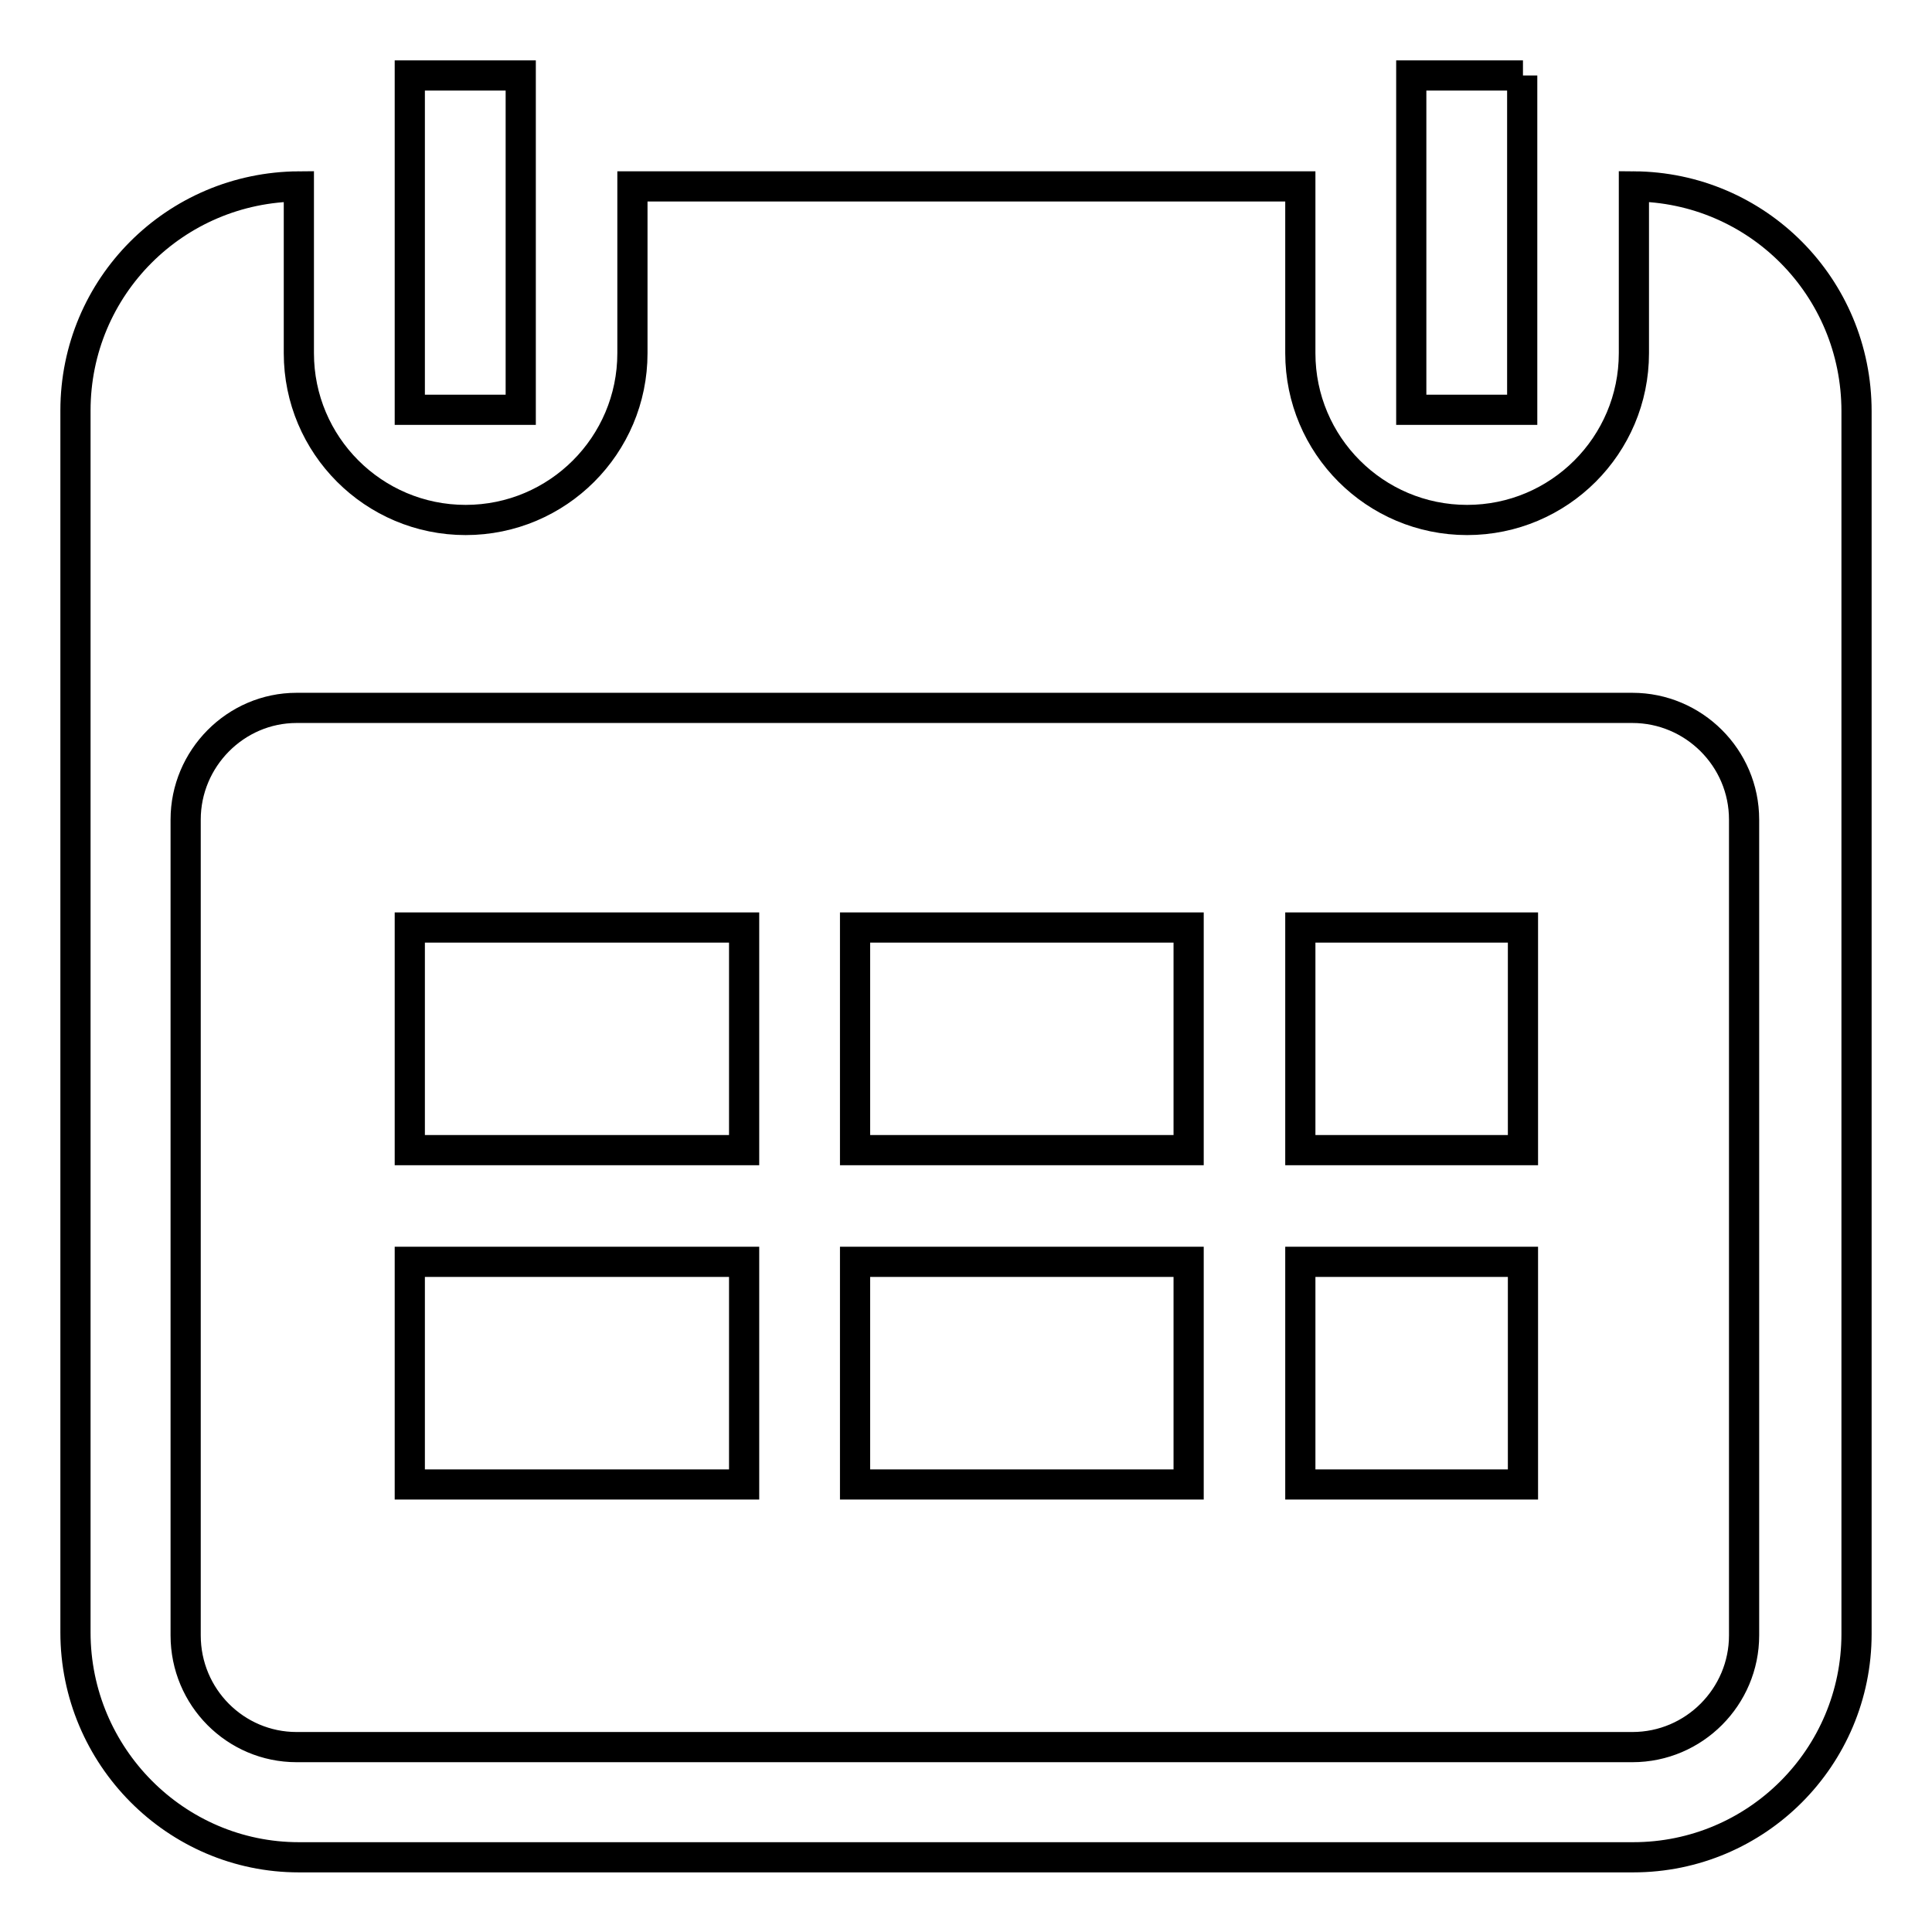
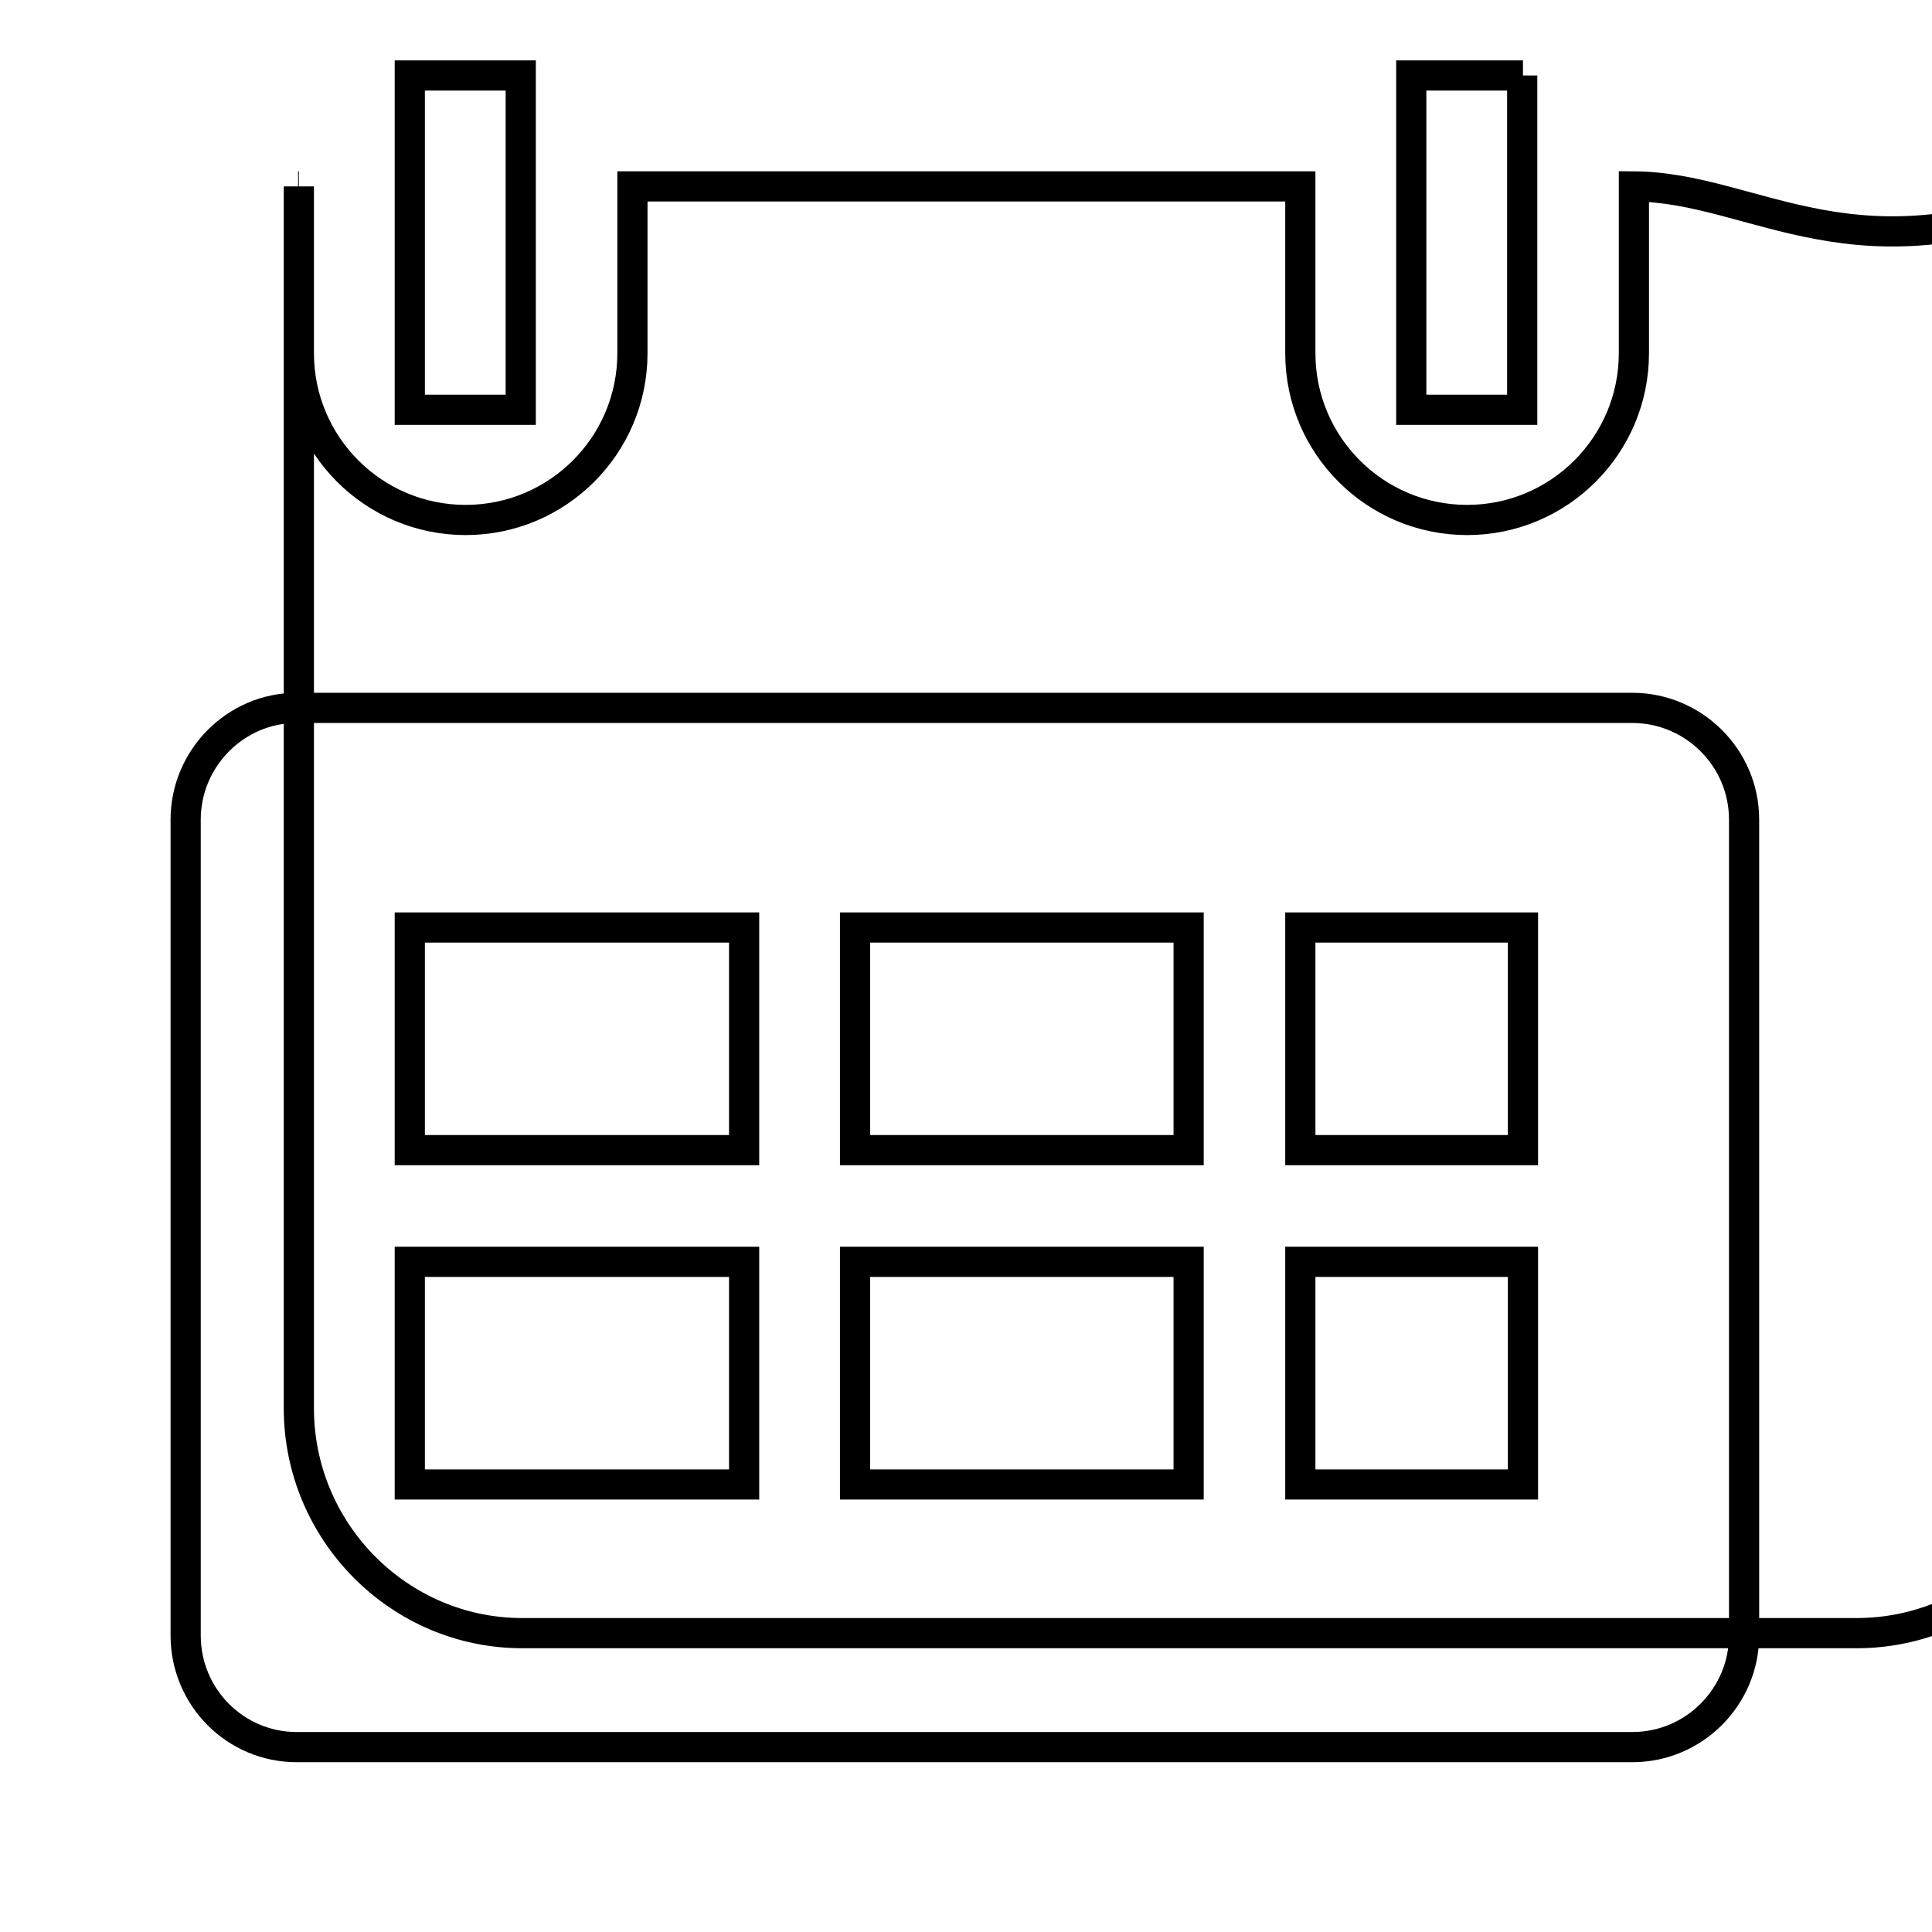
<svg xmlns="http://www.w3.org/2000/svg" version="1.1" x="0px" y="0px" viewBox="0 0 256 256" enable-background="new 0 0 256 256" xml:space="preserve">
  <g>
-     <path stroke-width="4" fill-opacity="0" stroke="#000000" d="M39.5,24.7L39.5,24.7c0,0,0.1,0,0.1,0H39.5z M54.3,196.7h44.3v-29.5H54.3V196.7z M201.8,10H187v44.3h14.7 V10z M69,10H54.3v44.3H69V10z M54.3,152.4h44.3v-29.5H54.3V152.4z M216.4,24.7c0,0,0.1,0,0.1,0v0H216.4z M172.3,152.4h29.5v-29.5 h-29.5V152.4z M216.5,24.7v22.1c0,12.2-9.9,22.1-22.1,22.1s-22.1-9.9-22.1-22.1V24.7H83.8v22.1c0,12.2-9.9,22.1-22.1,22.1 c-12.2,0-22.1-9.9-22.1-22.1V24.7C23.2,24.8,10,38,10,54.4v161.9c0,16.4,13.3,29.8,29.6,29.8h176.8c16.4,0,29.6-13.3,29.6-29.6 v-162C246,38,232.8,24.8,216.5,24.7z M231.1,216.7c0,8.1-6.6,14.8-14.8,14.8h-177c-8.1,0-14.7-6.6-14.7-14.8V108.6 c0-8.1,6.6-14.8,14.7-14.8h177c8.1,0,14.8,6.6,14.8,14.8V216.7z M113.3,152.4h44.2v-29.5h-44.2V152.4z M113.3,196.7h44.2v-29.5 h-44.2V196.7z M172.3,196.7h29.5v-29.5h-29.5V196.7z" />
+     <path stroke-width="4" fill-opacity="0" stroke="#000000" d="M39.5,24.7L39.5,24.7c0,0,0.1,0,0.1,0H39.5z M54.3,196.7h44.3v-29.5H54.3V196.7z M201.8,10H187v44.3h14.7 V10z M69,10H54.3v44.3H69V10z M54.3,152.4h44.3v-29.5H54.3V152.4z M216.4,24.7c0,0,0.1,0,0.1,0v0H216.4z M172.3,152.4h29.5v-29.5 h-29.5V152.4z M216.5,24.7v22.1c0,12.2-9.9,22.1-22.1,22.1s-22.1-9.9-22.1-22.1V24.7H83.8v22.1c0,12.2-9.9,22.1-22.1,22.1 c-12.2,0-22.1-9.9-22.1-22.1V24.7v161.9c0,16.4,13.3,29.8,29.6,29.8h176.8c16.4,0,29.6-13.3,29.6-29.6 v-162C246,38,232.8,24.8,216.5,24.7z M231.1,216.7c0,8.1-6.6,14.8-14.8,14.8h-177c-8.1,0-14.7-6.6-14.7-14.8V108.6 c0-8.1,6.6-14.8,14.7-14.8h177c8.1,0,14.8,6.6,14.8,14.8V216.7z M113.3,152.4h44.2v-29.5h-44.2V152.4z M113.3,196.7h44.2v-29.5 h-44.2V196.7z M172.3,196.7h29.5v-29.5h-29.5V196.7z" />
  </g>
</svg>